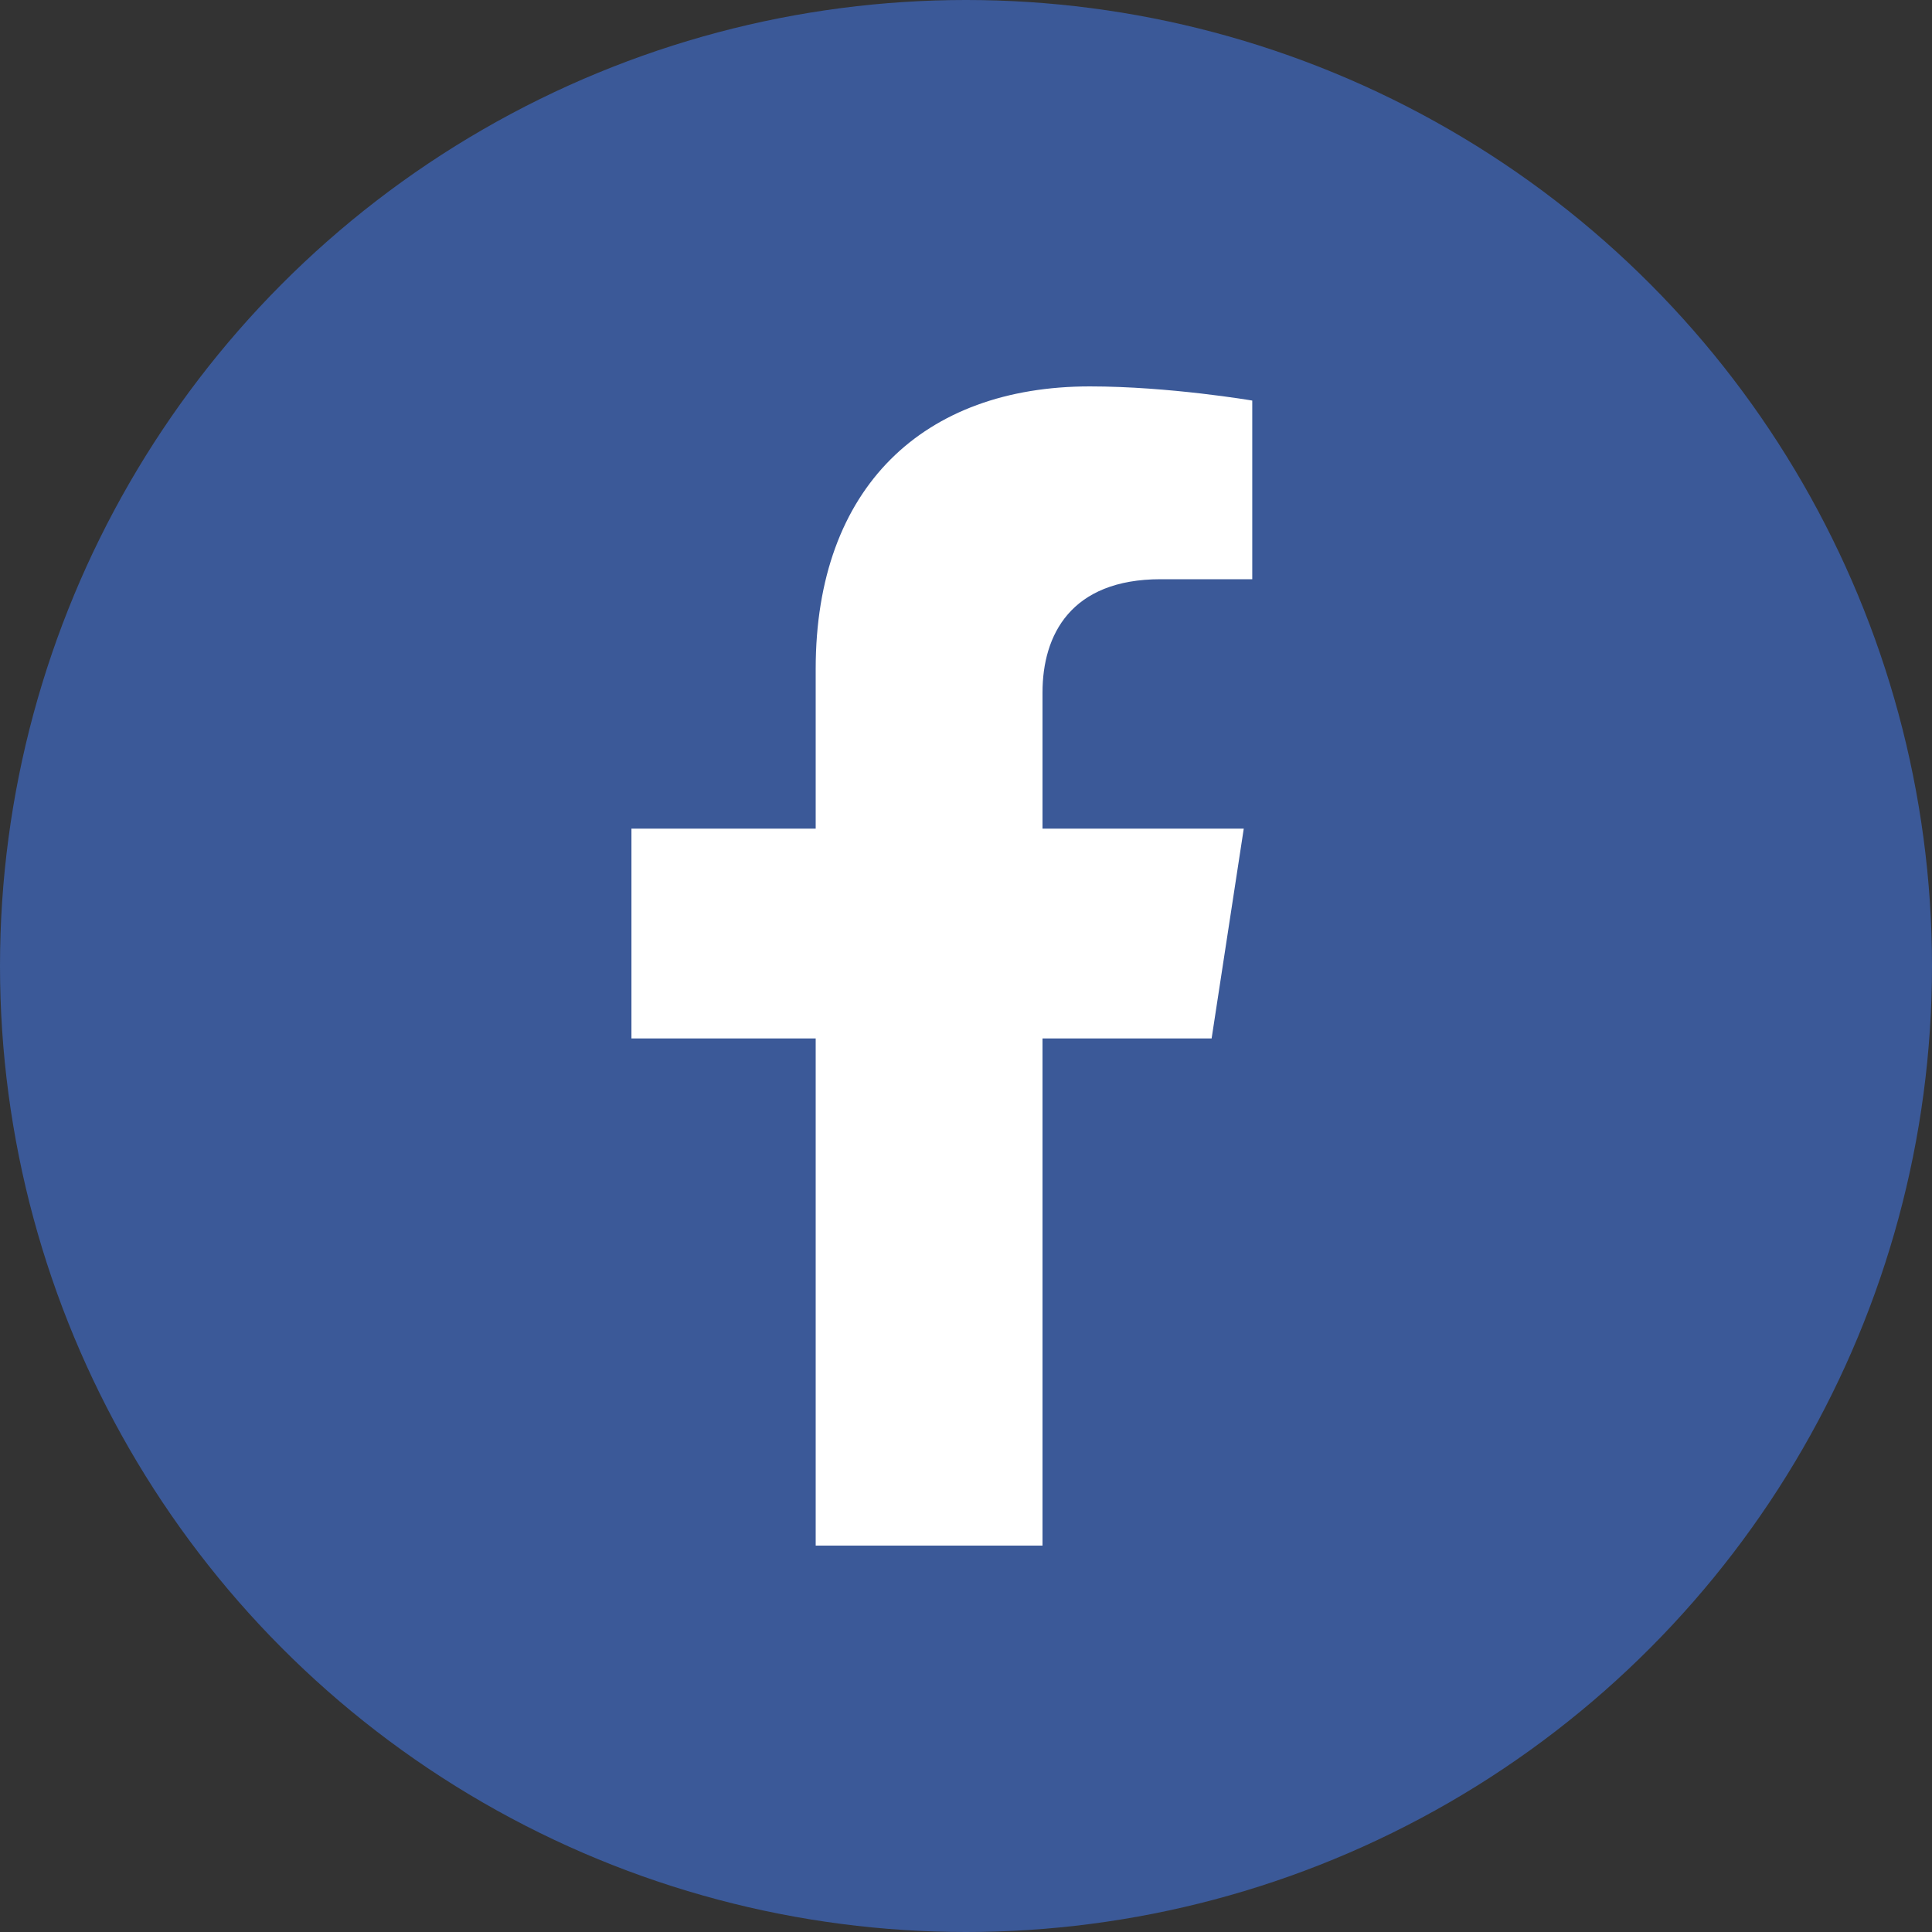
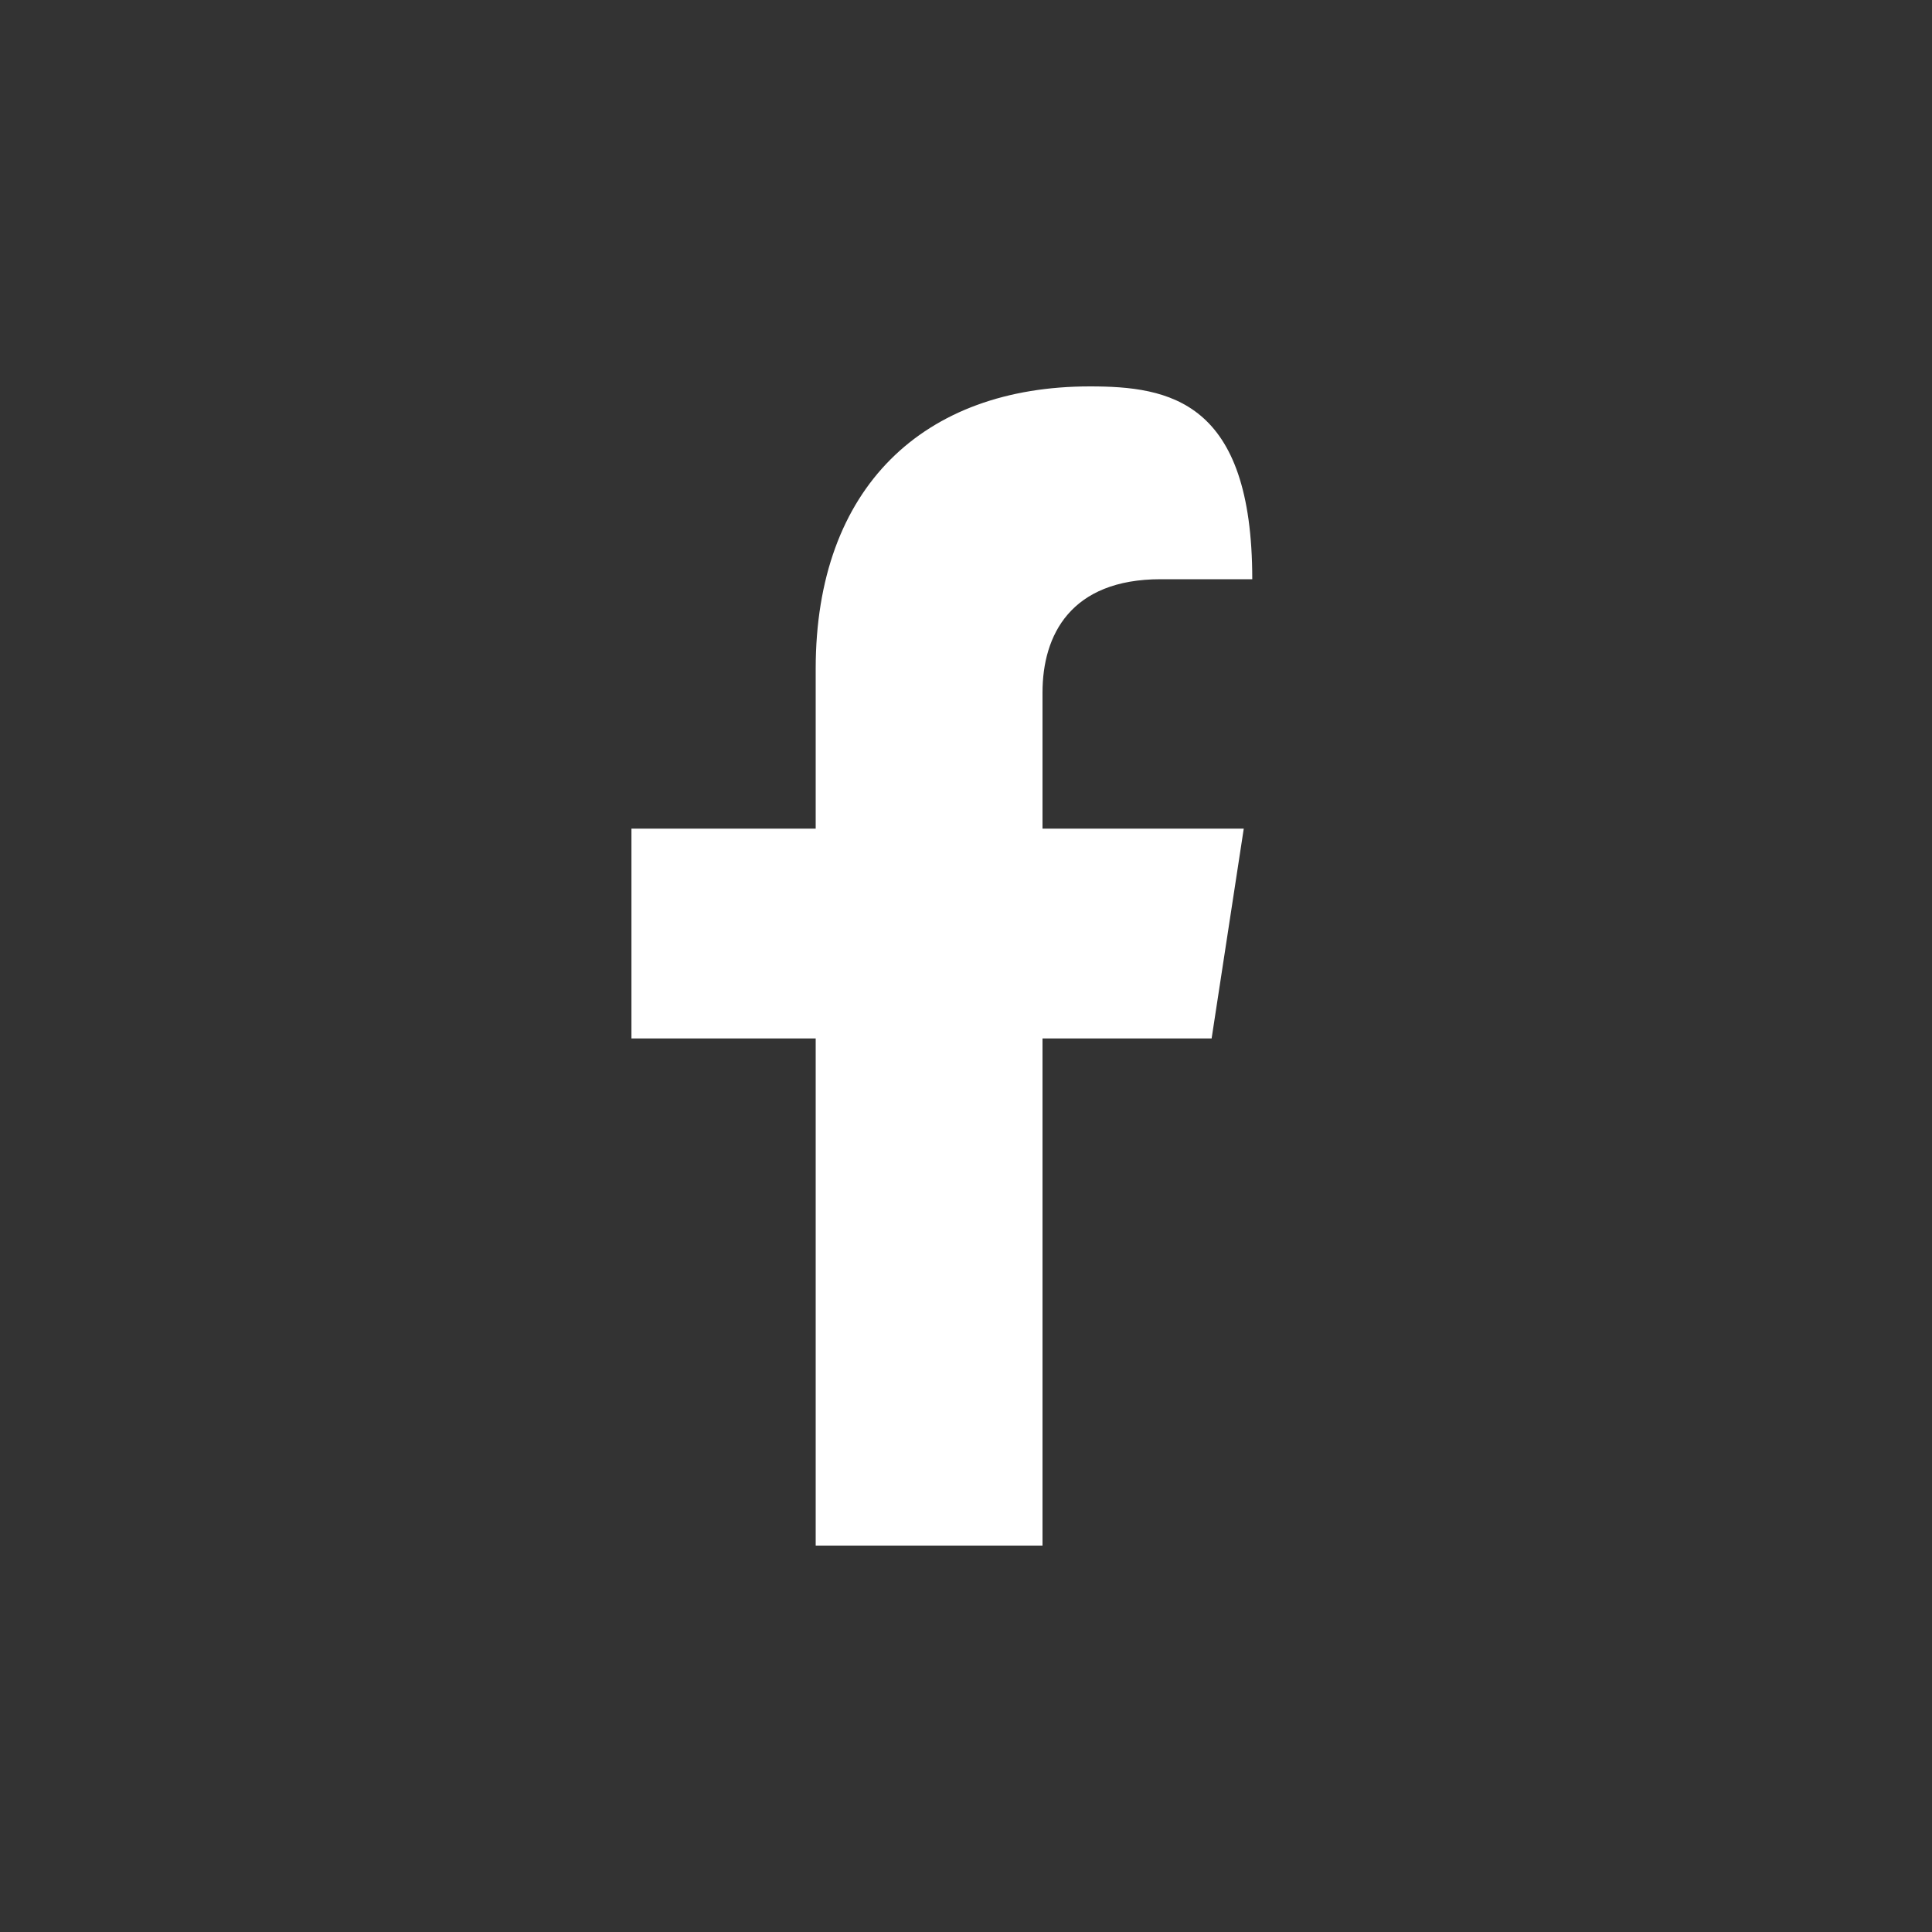
<svg xmlns="http://www.w3.org/2000/svg" width="30" height="30" viewBox="0 0 30 30" fill="none">
  <rect x="0" y="0" width="30" height="30" fill="#333333" stroke="none" />
-   <circle cx="15" cy="15" r="15" fill="#3B5998" />
-   <path d="M18.814 16.125L19.313 12.867H16.188V10.754C16.188 9.862 16.624 8.994 18.024 8.994H19.445V6.22C19.445 6.22 18.156 6 16.923 6C14.349 6 12.666 7.56 12.666 10.385V12.867H9.805V16.125H12.666V24H16.188V16.125H18.814Z" fill="white" />
+   <path d="M18.814 16.125L19.313 12.867H16.188V10.754C16.188 9.862 16.624 8.994 18.024 8.994H19.445C19.445 6.22 18.156 6 16.923 6C14.349 6 12.666 7.56 12.666 10.385V12.867H9.805V16.125H12.666V24H16.188V16.125H18.814Z" fill="white" />
</svg>